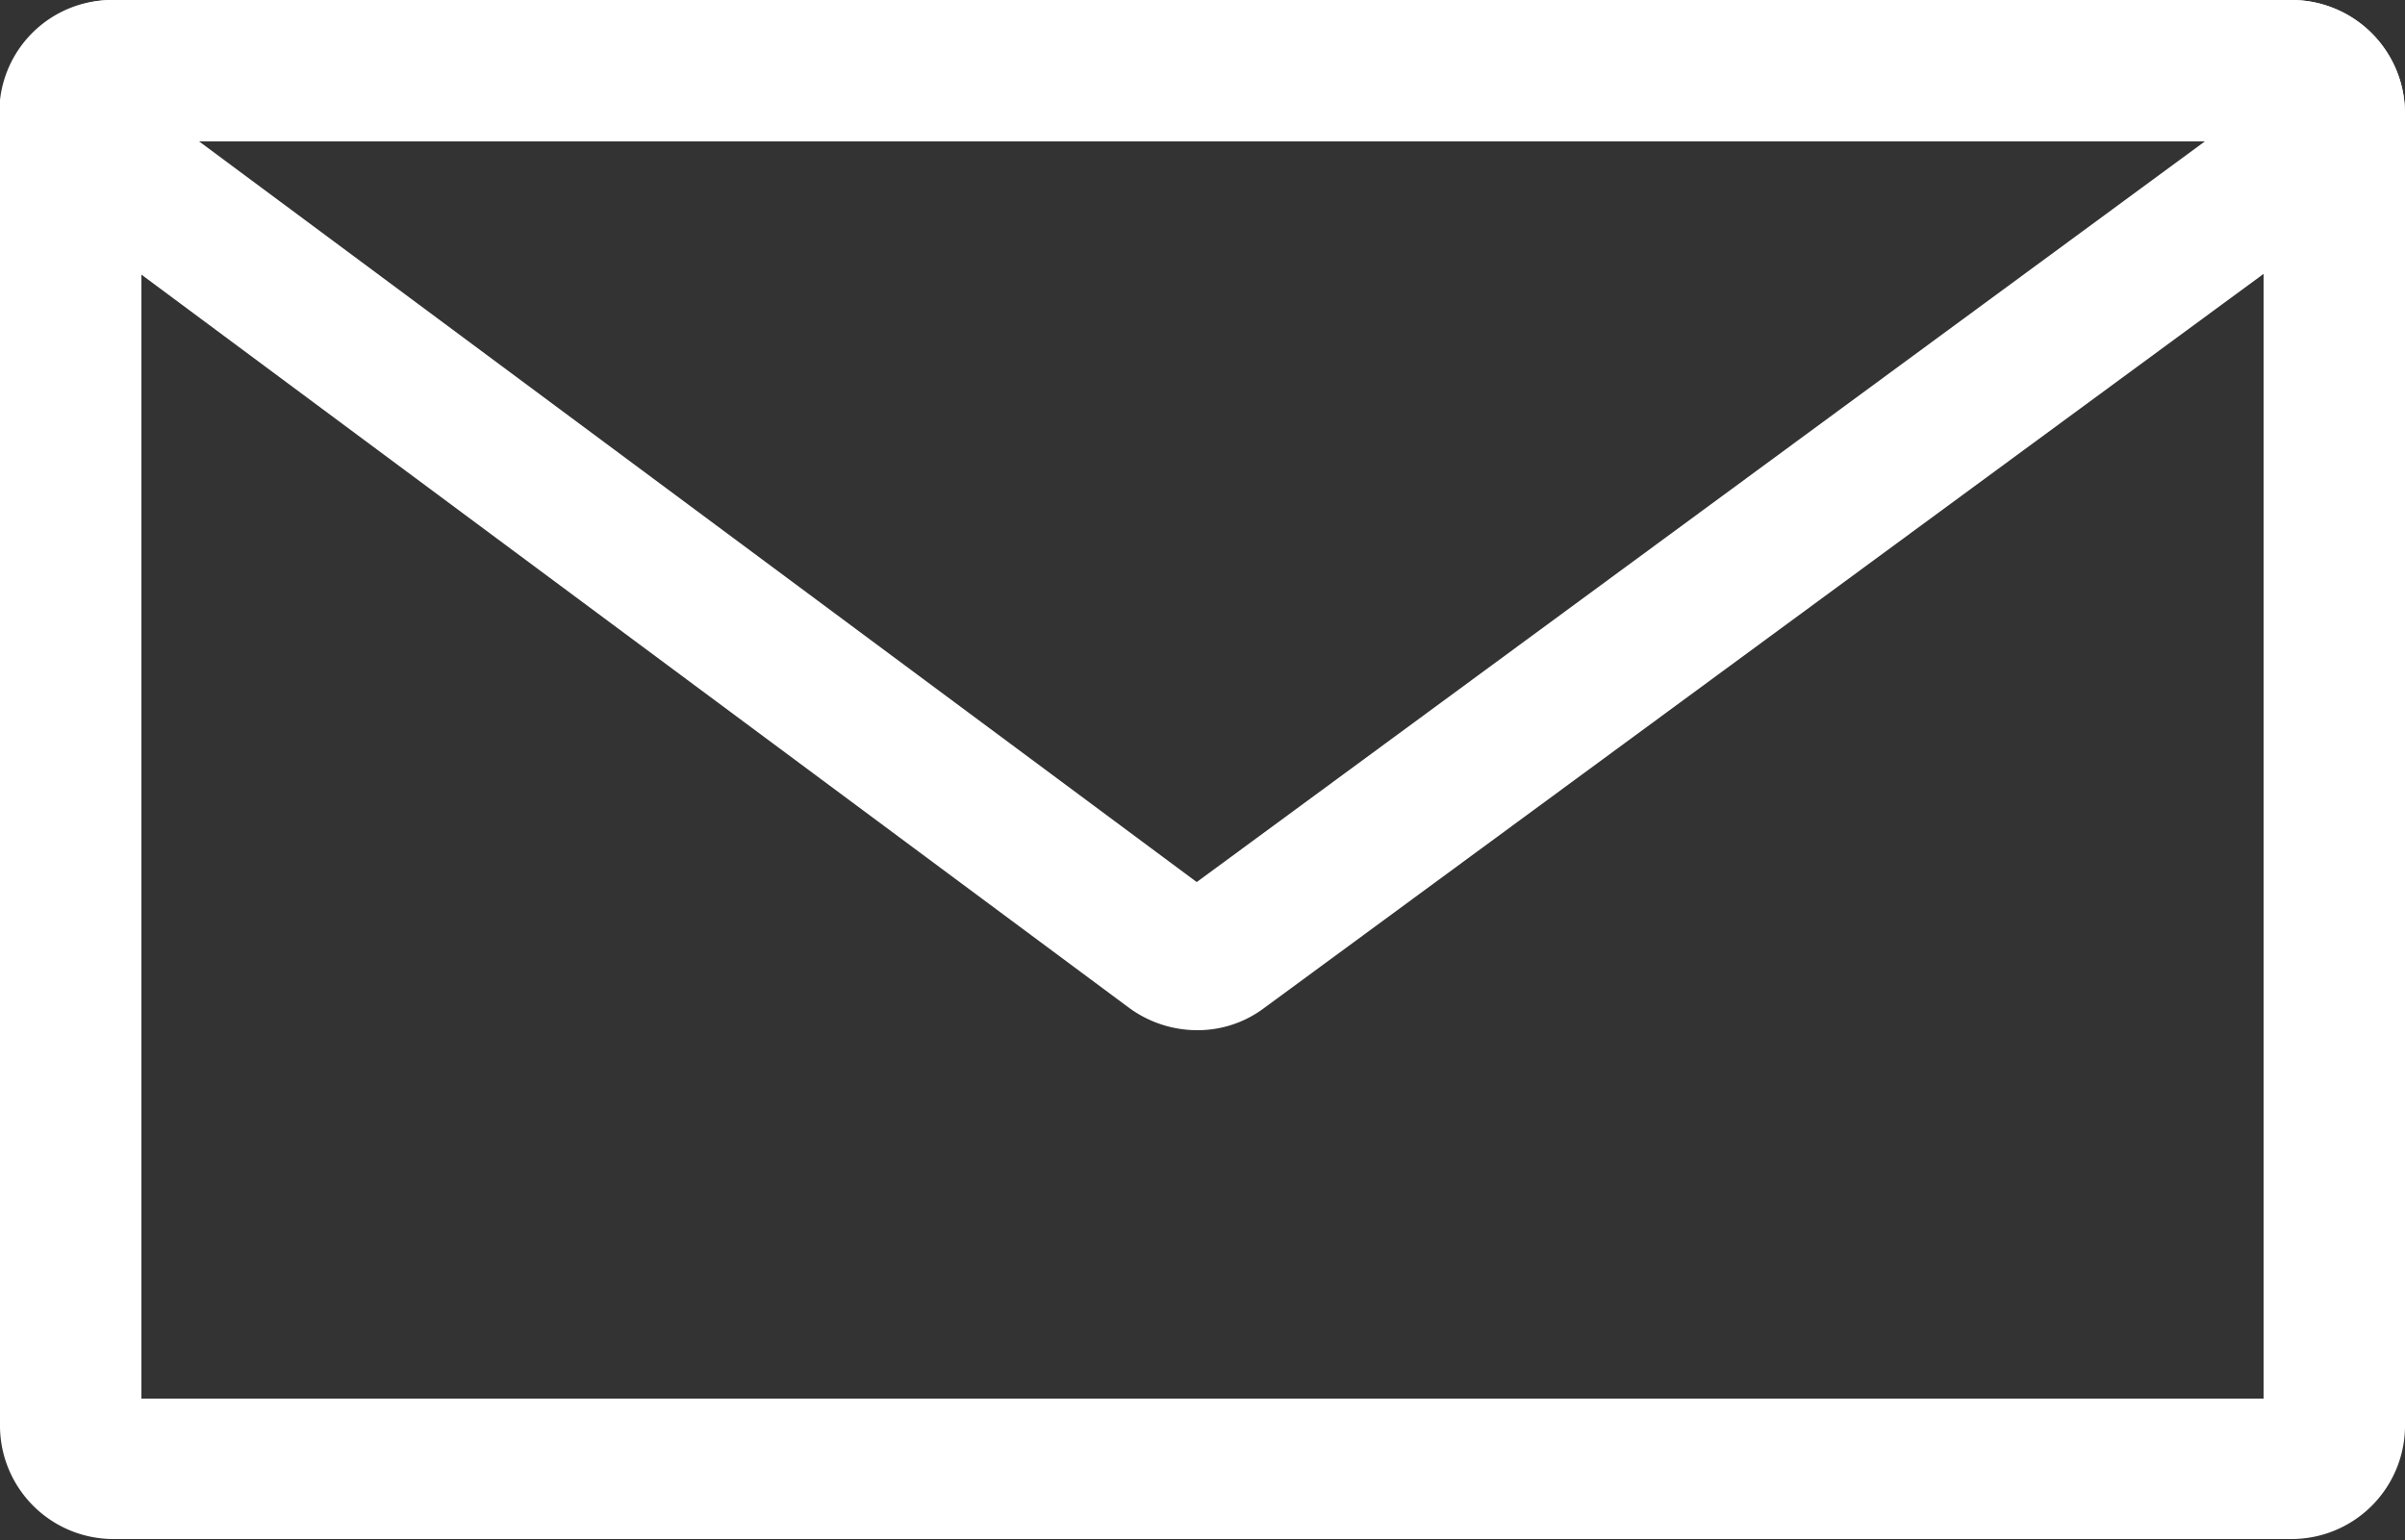
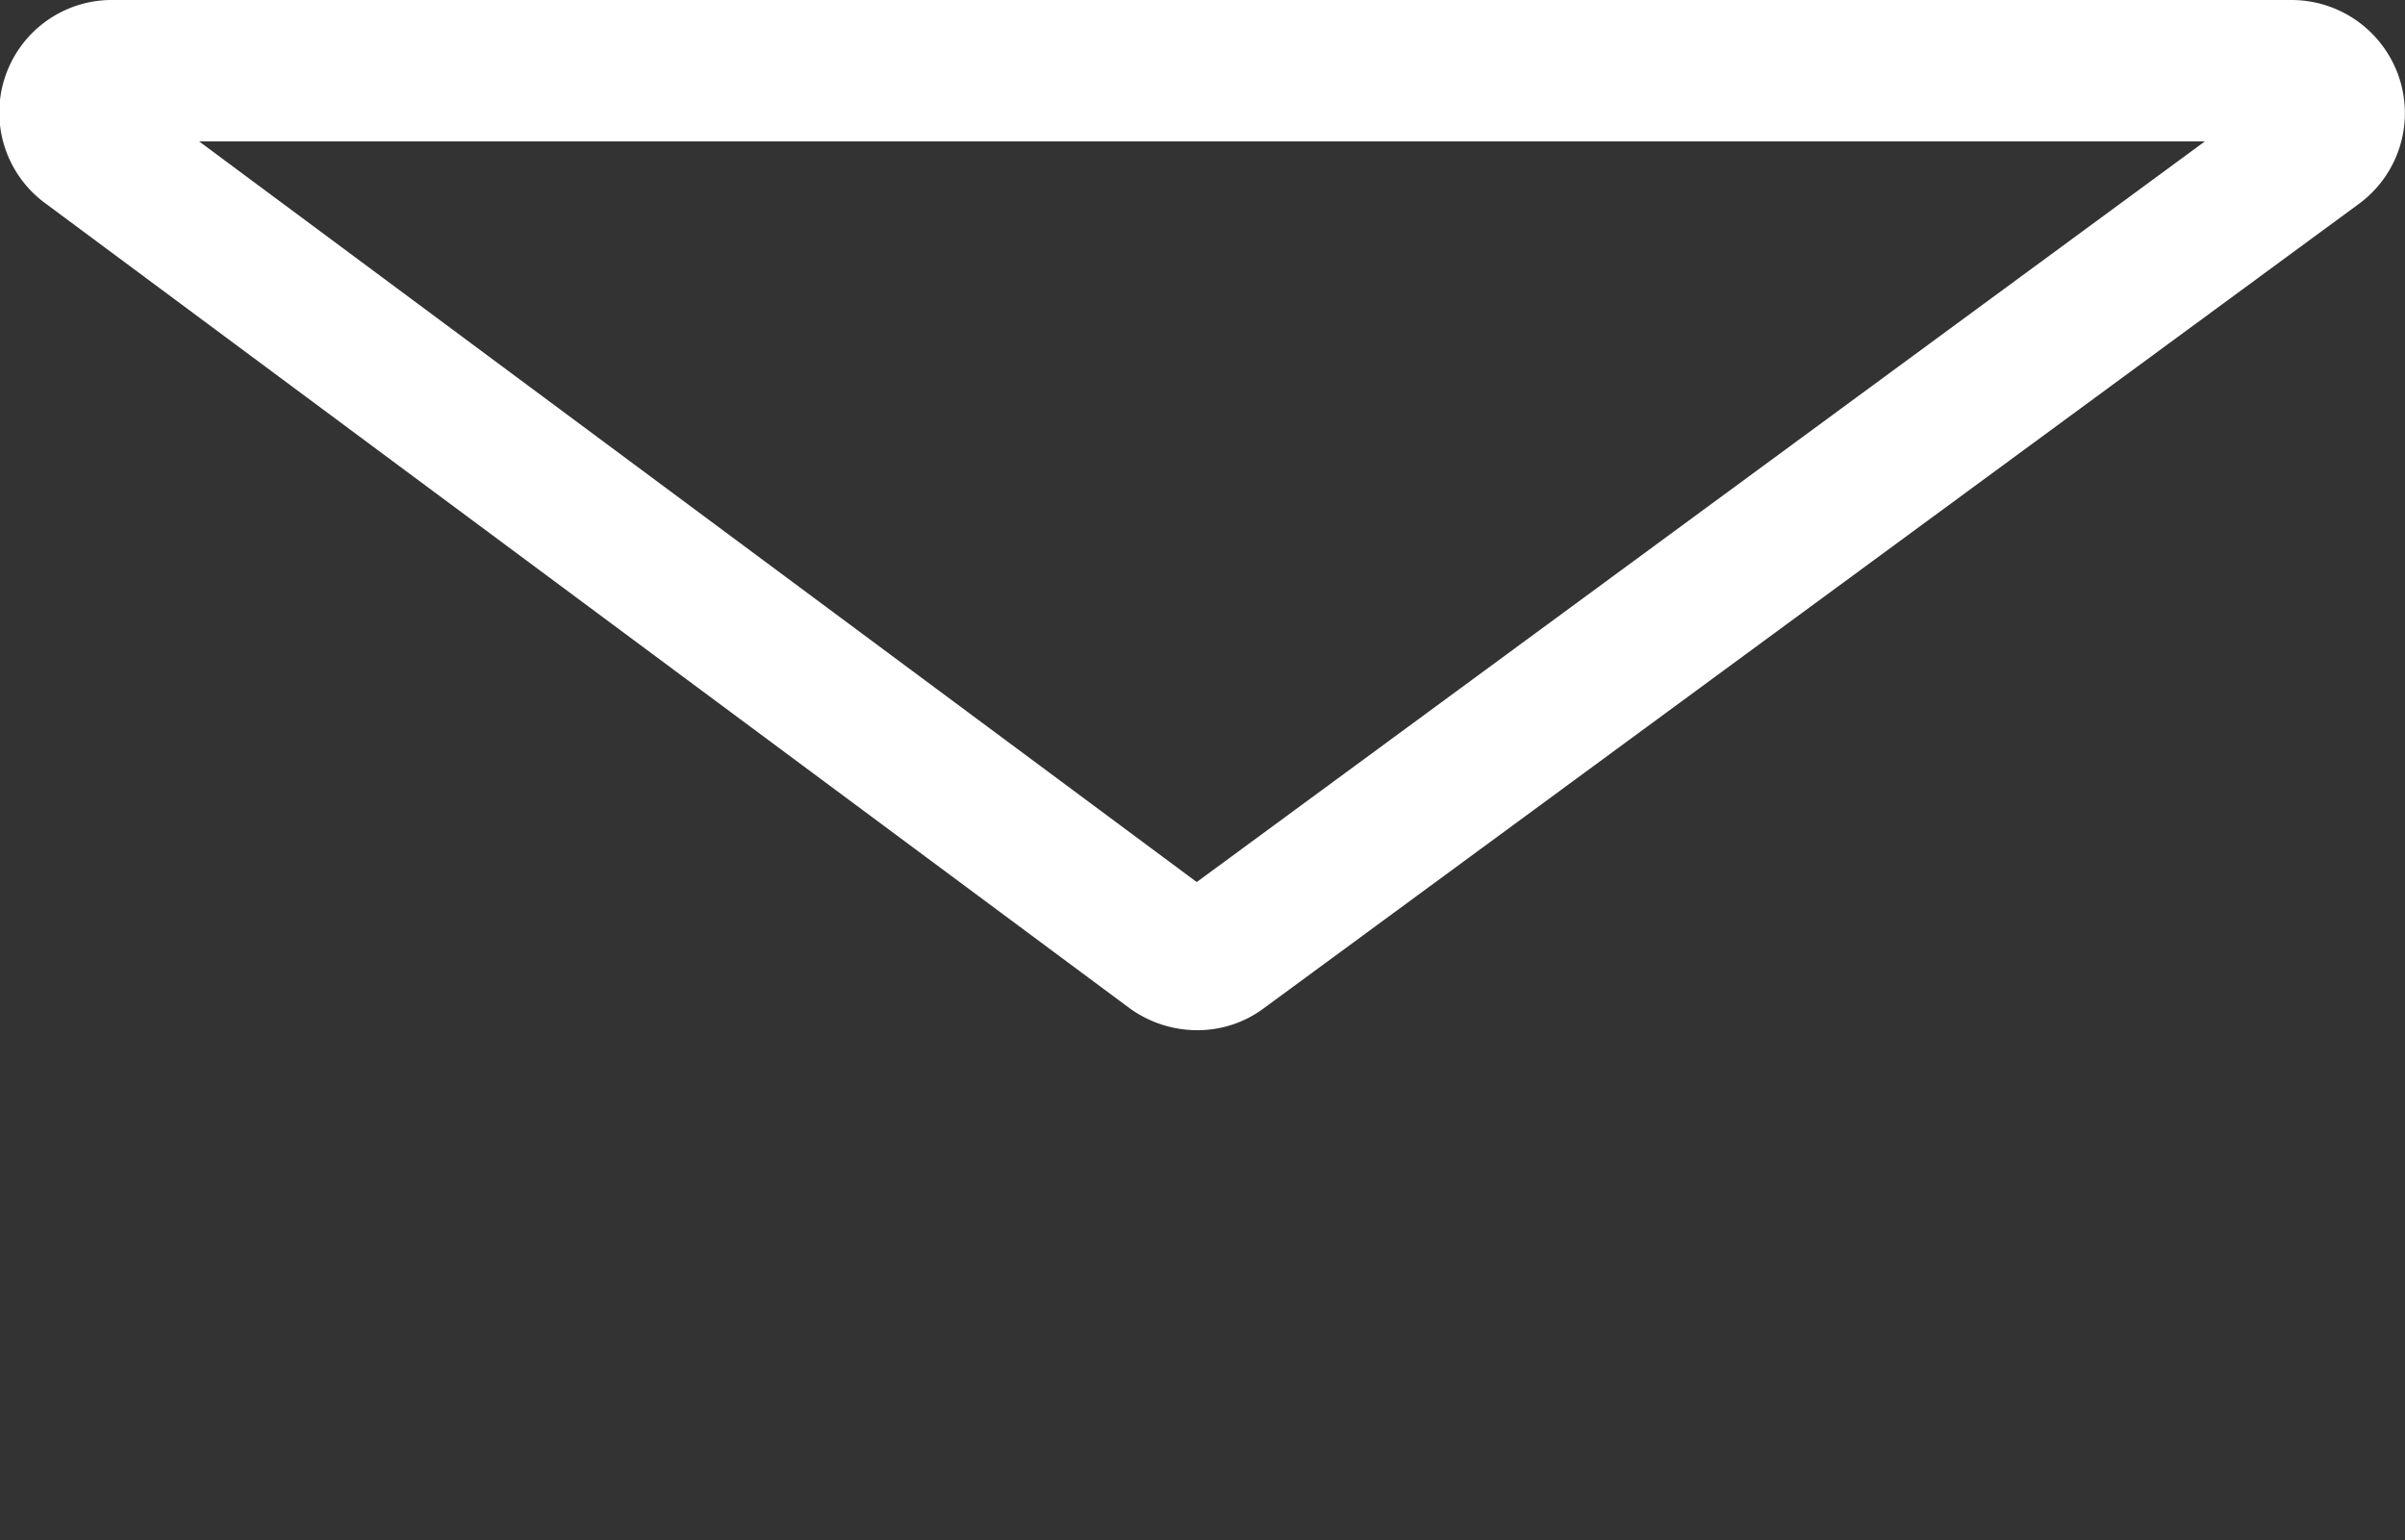
<svg xmlns="http://www.w3.org/2000/svg" viewBox="0 0 25 16.01">
  <rect x="0" y="0" width="25" height="16.01" fill="#333333" stroke="none" />
  <defs>
    <style>.cls-1{fill:#fff}</style>
  </defs>
  <g id="Layer_2" data-name="Layer 2">
    <g id="Layer_1-2" data-name="Layer 1">
      <path class="cls-1" d="M12.44 10.71a1.2 1.2 0 01-.7-.23L.48 2.12A1.17 1.17 0 011.18 0h22.64a1.18 1.18 0 011.12.81 1.17 1.17 0 01-.42 1.31l-11.38 8.36a1.15 1.15 0 01-.7.23zM2.07 1.47l10.37 7.7 10.48-7.7z" />
-       <path class="cls-1" d="M23.82 16H1.18A1.18 1.18 0 010 14.84V1.18A1.18 1.18 0 011.18 0h22.64A1.18 1.18 0 0125 1.18v13.66A1.18 1.18 0 0123.82 16zM1.47 14.54h22.06V1.47H1.47z" />
    </g>
  </g>
</svg>